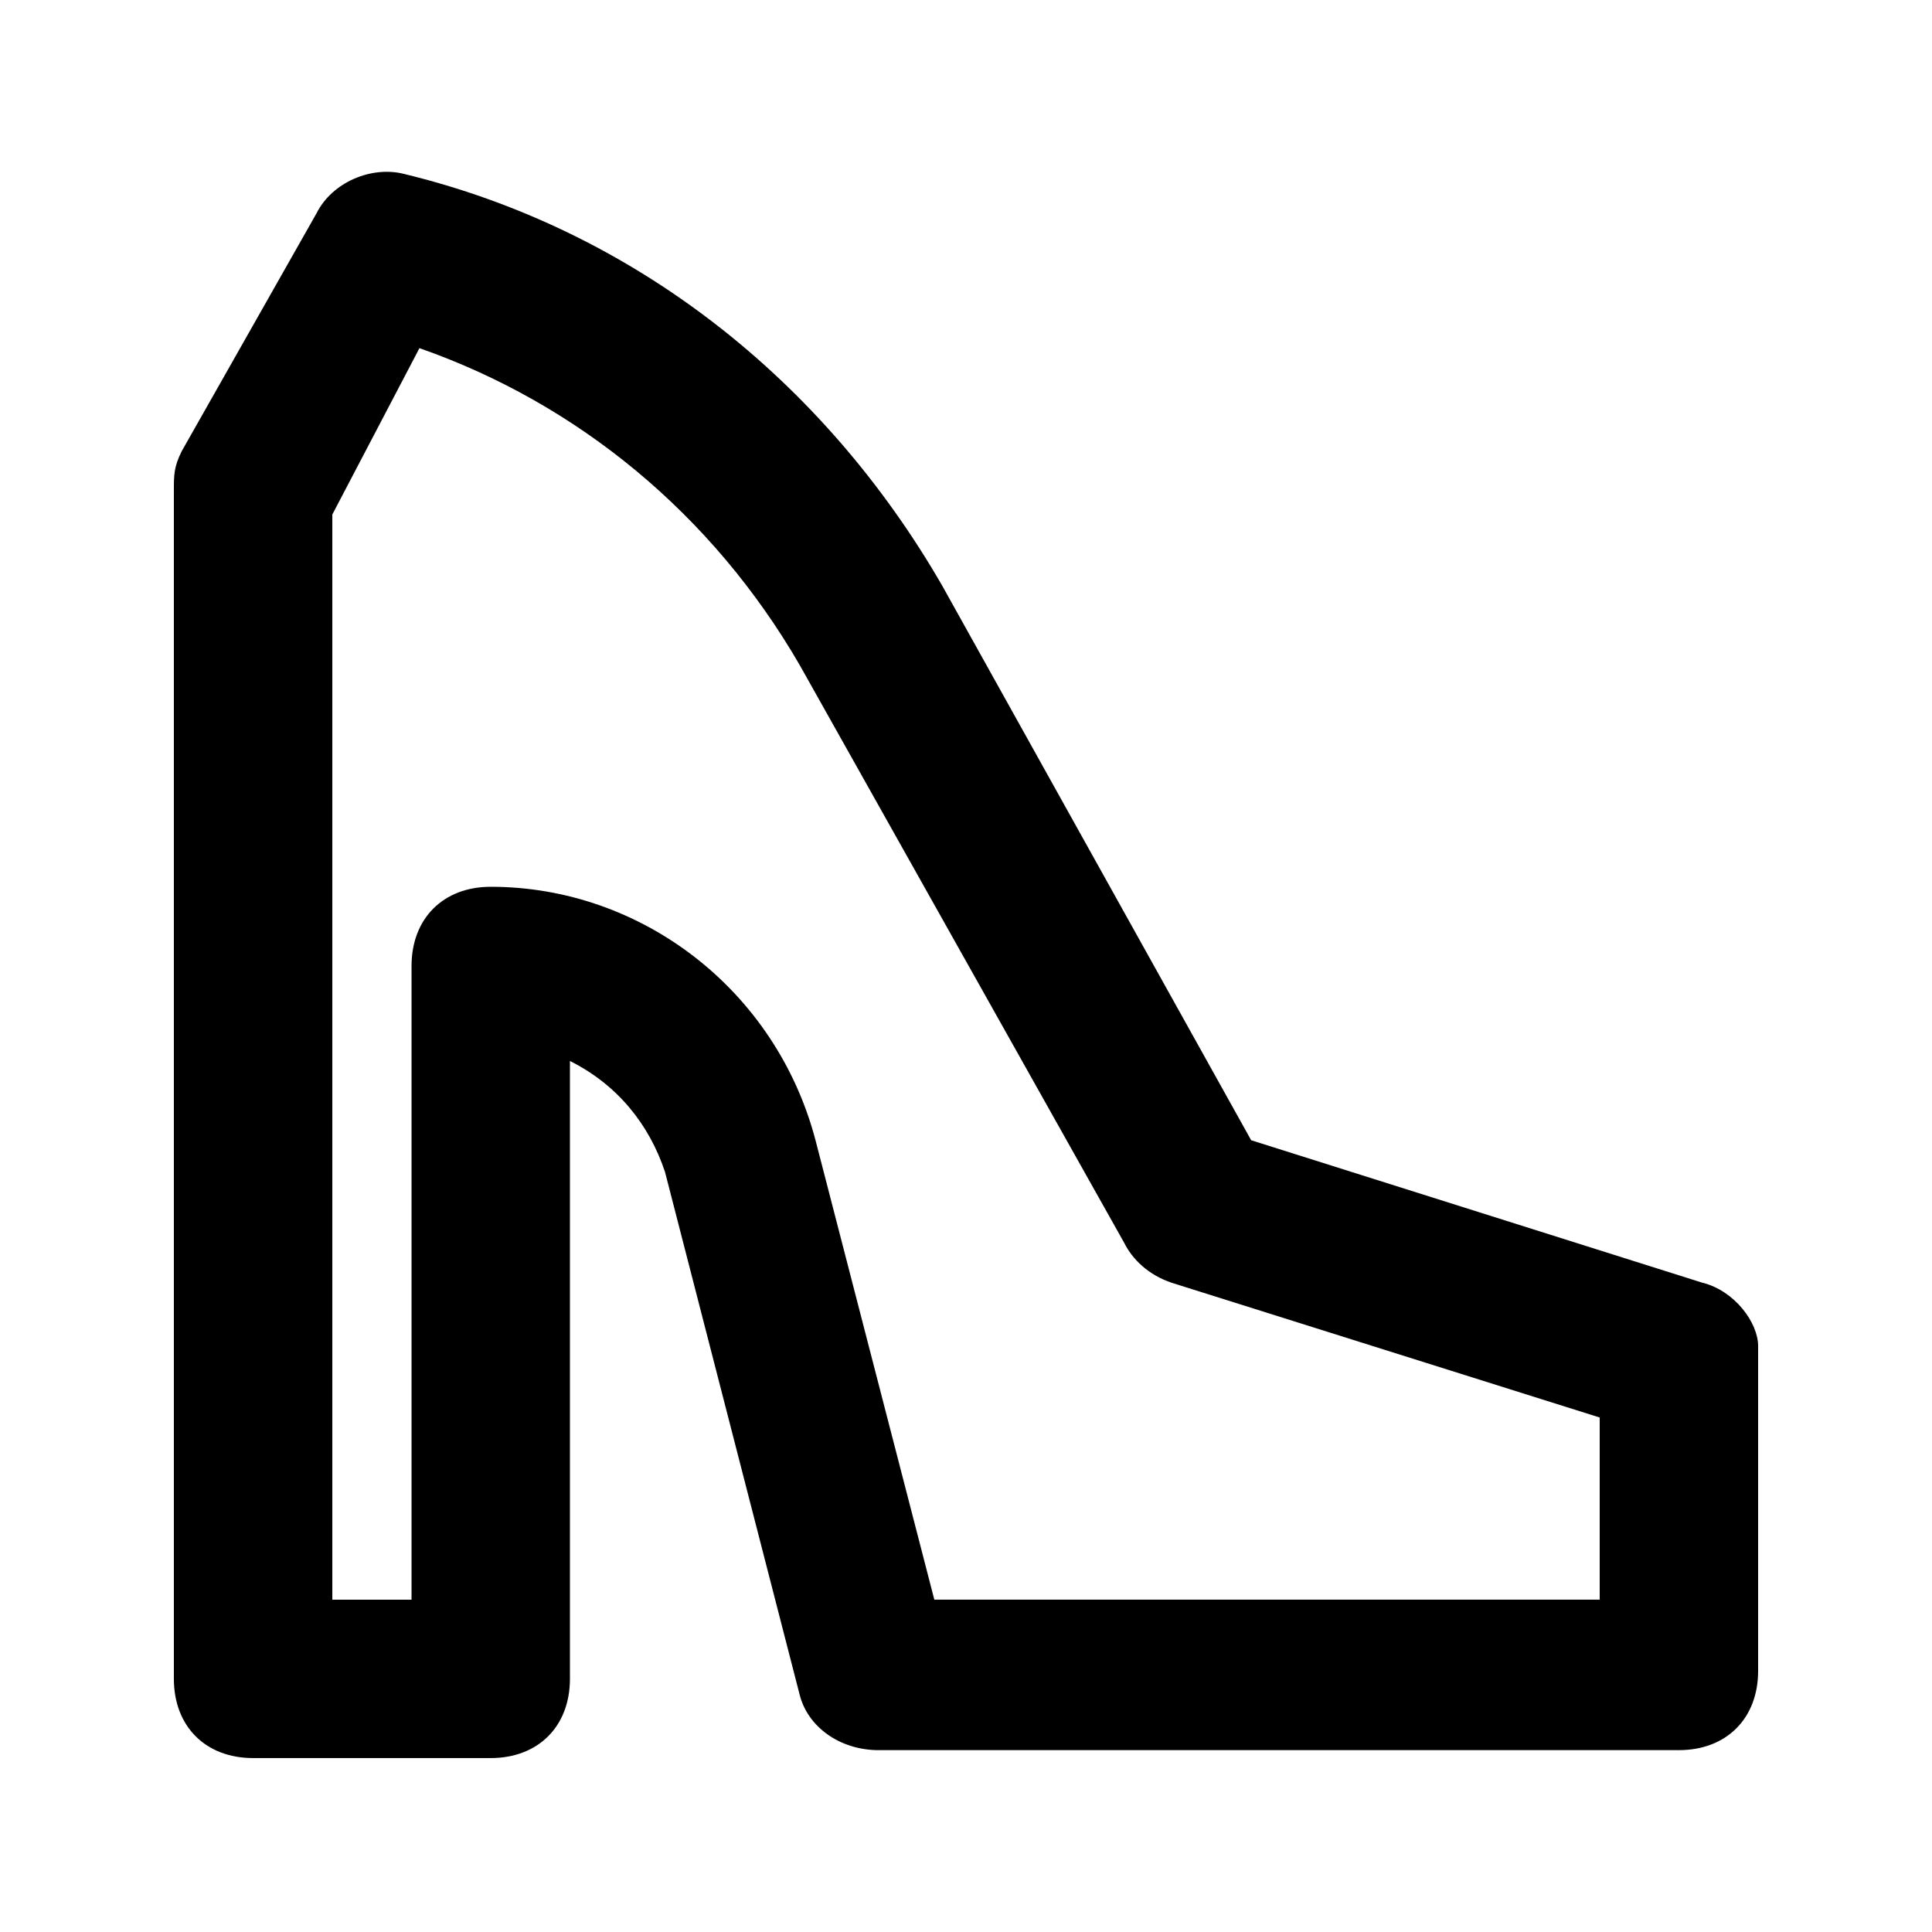
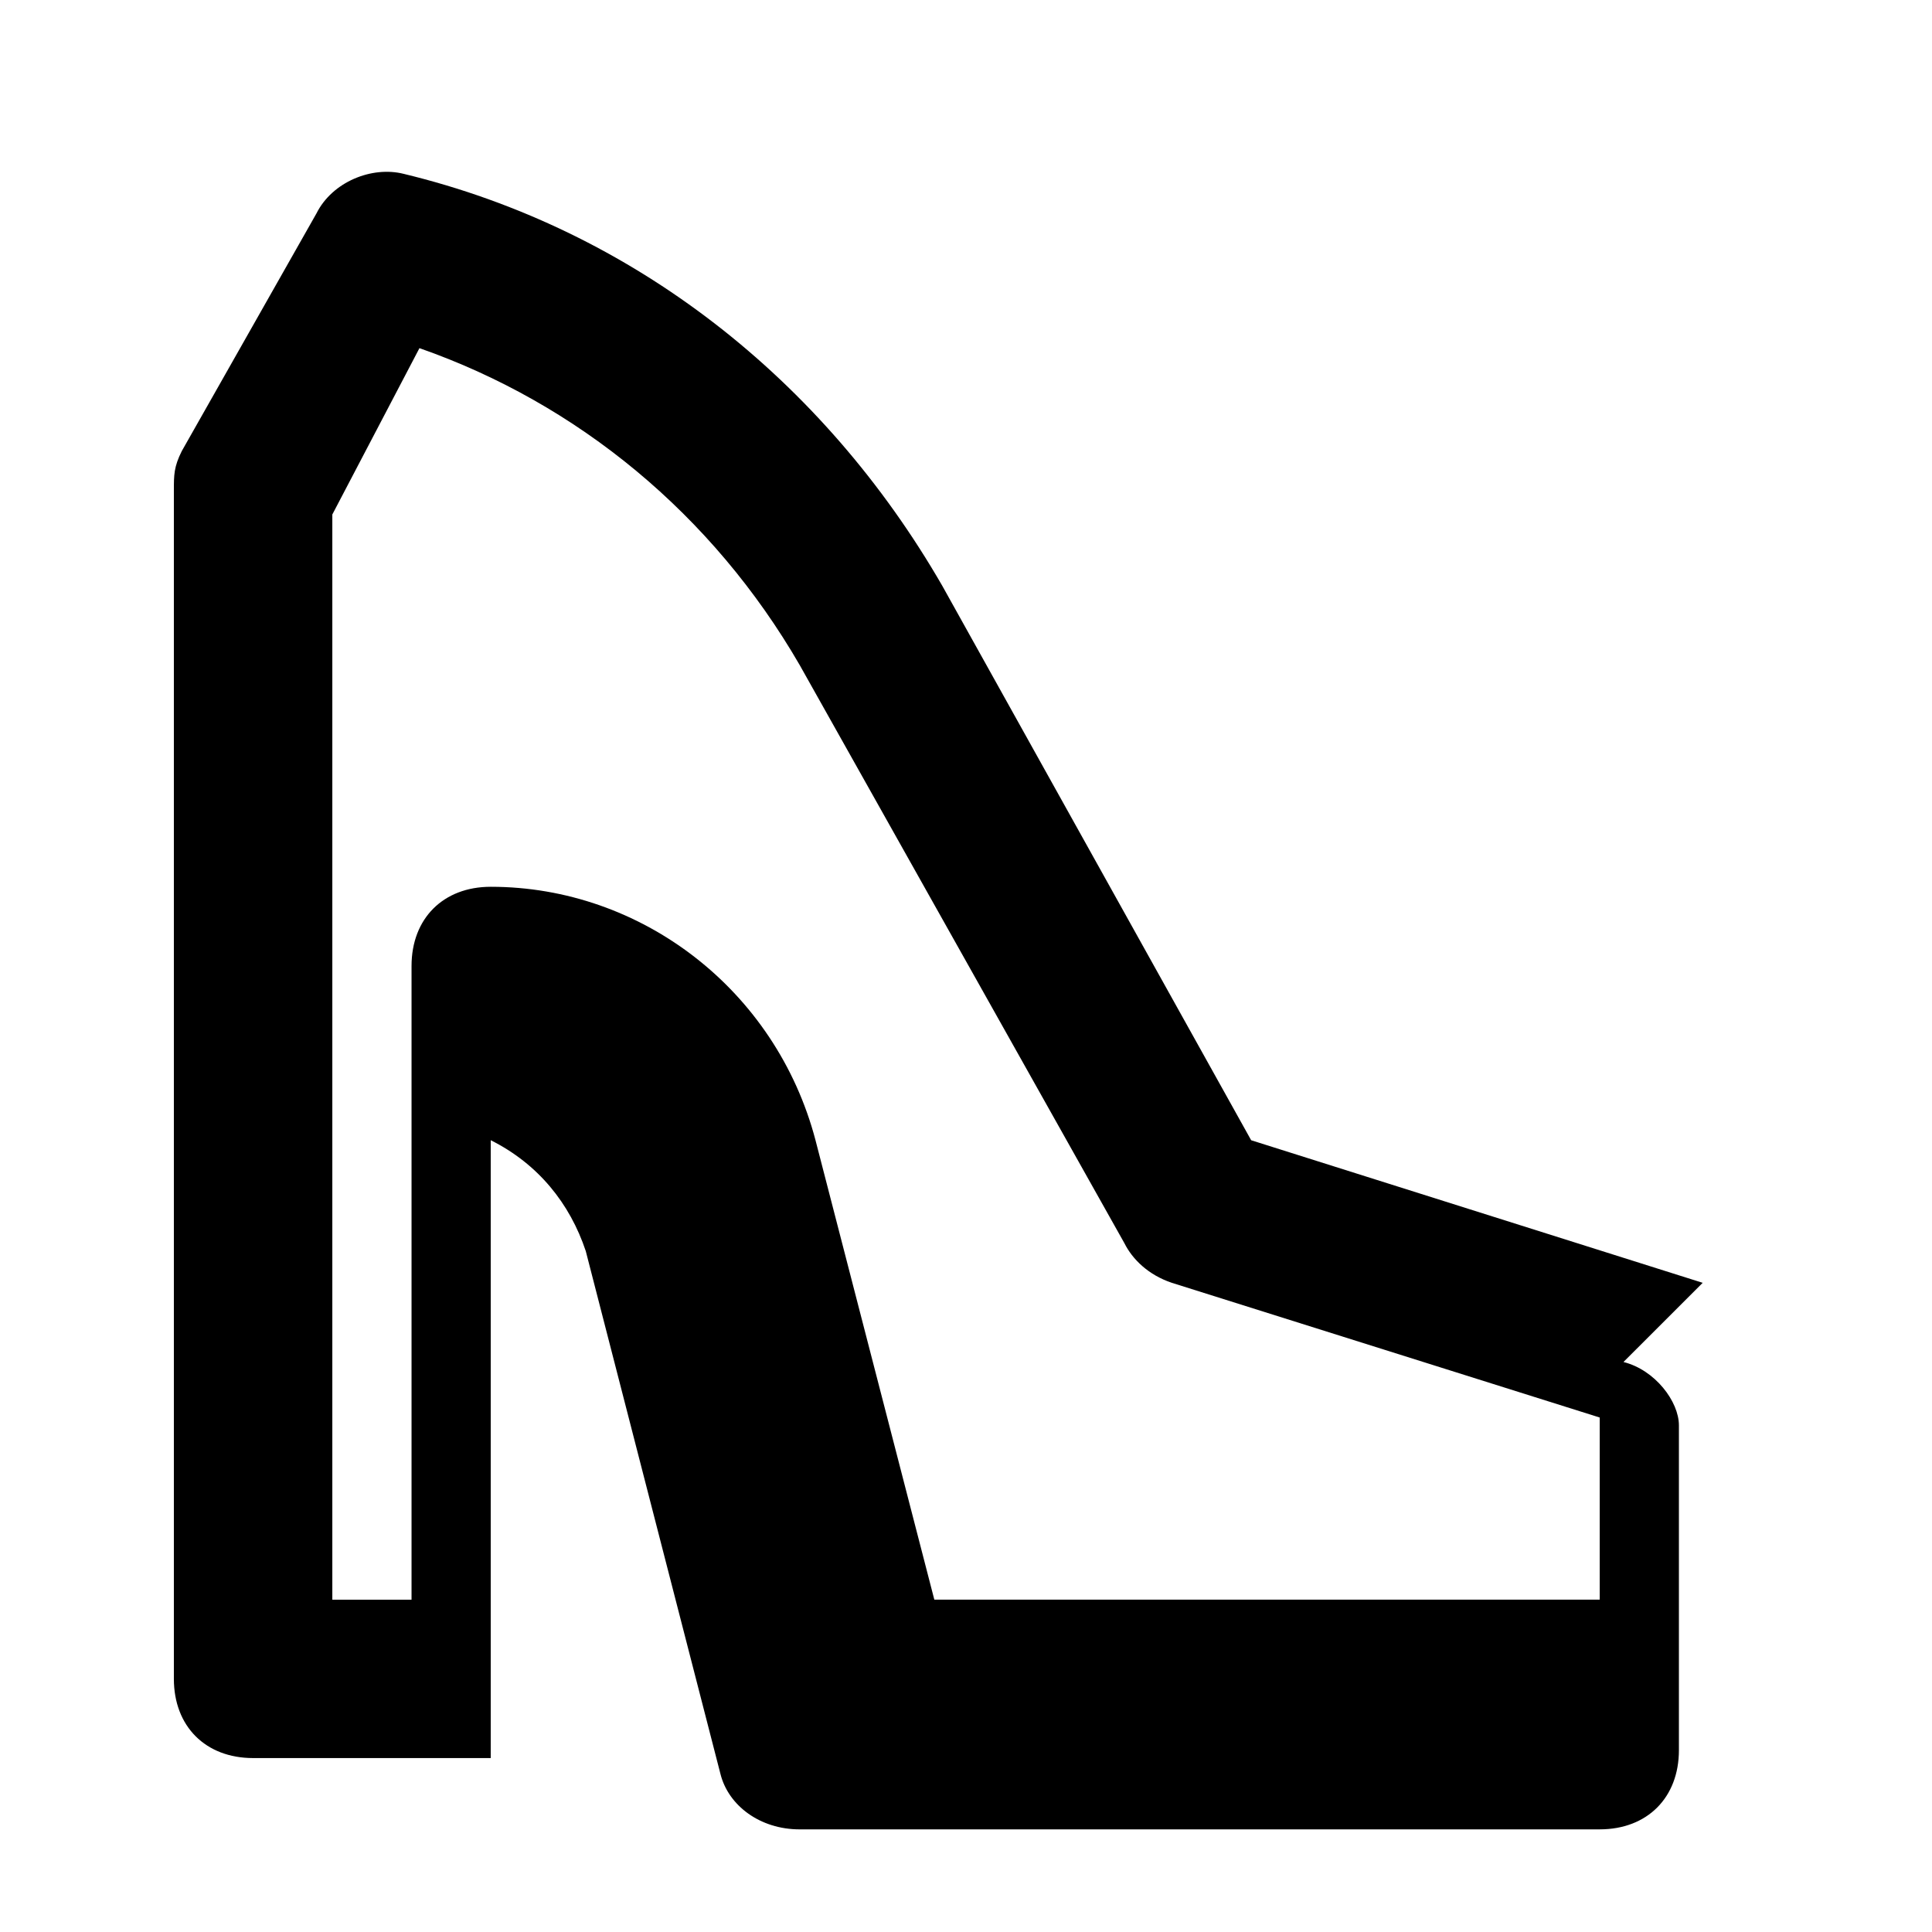
<svg xmlns="http://www.w3.org/2000/svg" fill="#000000" width="800px" height="800px" version="1.1" viewBox="144 144 512 512">
-   <path d="m595.23 483.96-119.66-37.785-81.867-146.95c-31.492-54.578-81.871-94.461-142.75-109.16-8.395-2.098-18.891 2.098-23.09 10.496l-35.688 62.977c-2.098 4.199-2.098 6.297-2.098 10.496v314.88c0 12.594 8.398 20.992 20.992 20.992h62.977c12.594 0 20.992-8.398 20.992-20.992v-163.74c12.594 6.297 20.992 16.793 25.191 29.391l35.688 138.55c2.098 8.398 10.496 14.695 20.992 14.695l212.02-0.004c12.594 0 20.992-8.398 20.992-20.992v-86.066c0-6.301-6.297-14.695-14.691-16.797zm-27.293 83.969h-176.33l-31.488-121.75c-10.496-39.883-46.184-67.172-86.066-67.172-12.594 0-20.992 8.398-20.992 20.992v167.94l-20.992-0.004v-287.59l23.09-44.082c41.984 14.695 77.672 44.082 100.76 83.969l86.066 153.24c2.098 4.199 6.297 8.398 12.594 10.496l113.36 35.688z" />
+   <path d="m595.23 483.96-119.66-37.785-81.867-146.95c-31.492-54.578-81.871-94.461-142.75-109.16-8.395-2.098-18.891 2.098-23.09 10.496l-35.688 62.977c-2.098 4.199-2.098 6.297-2.098 10.496v314.88c0 12.594 8.398 20.992 20.992 20.992h62.977v-163.74c12.594 6.297 20.992 16.793 25.191 29.391l35.688 138.55c2.098 8.398 10.496 14.695 20.992 14.695l212.02-0.004c12.594 0 20.992-8.398 20.992-20.992v-86.066c0-6.301-6.297-14.695-14.691-16.797zm-27.293 83.969h-176.33l-31.488-121.75c-10.496-39.883-46.184-67.172-86.066-67.172-12.594 0-20.992 8.398-20.992 20.992v167.94l-20.992-0.004v-287.59l23.09-44.082c41.984 14.695 77.672 44.082 100.76 83.969l86.066 153.24c2.098 4.199 6.297 8.398 12.594 10.496l113.36 35.688z" />
</svg>